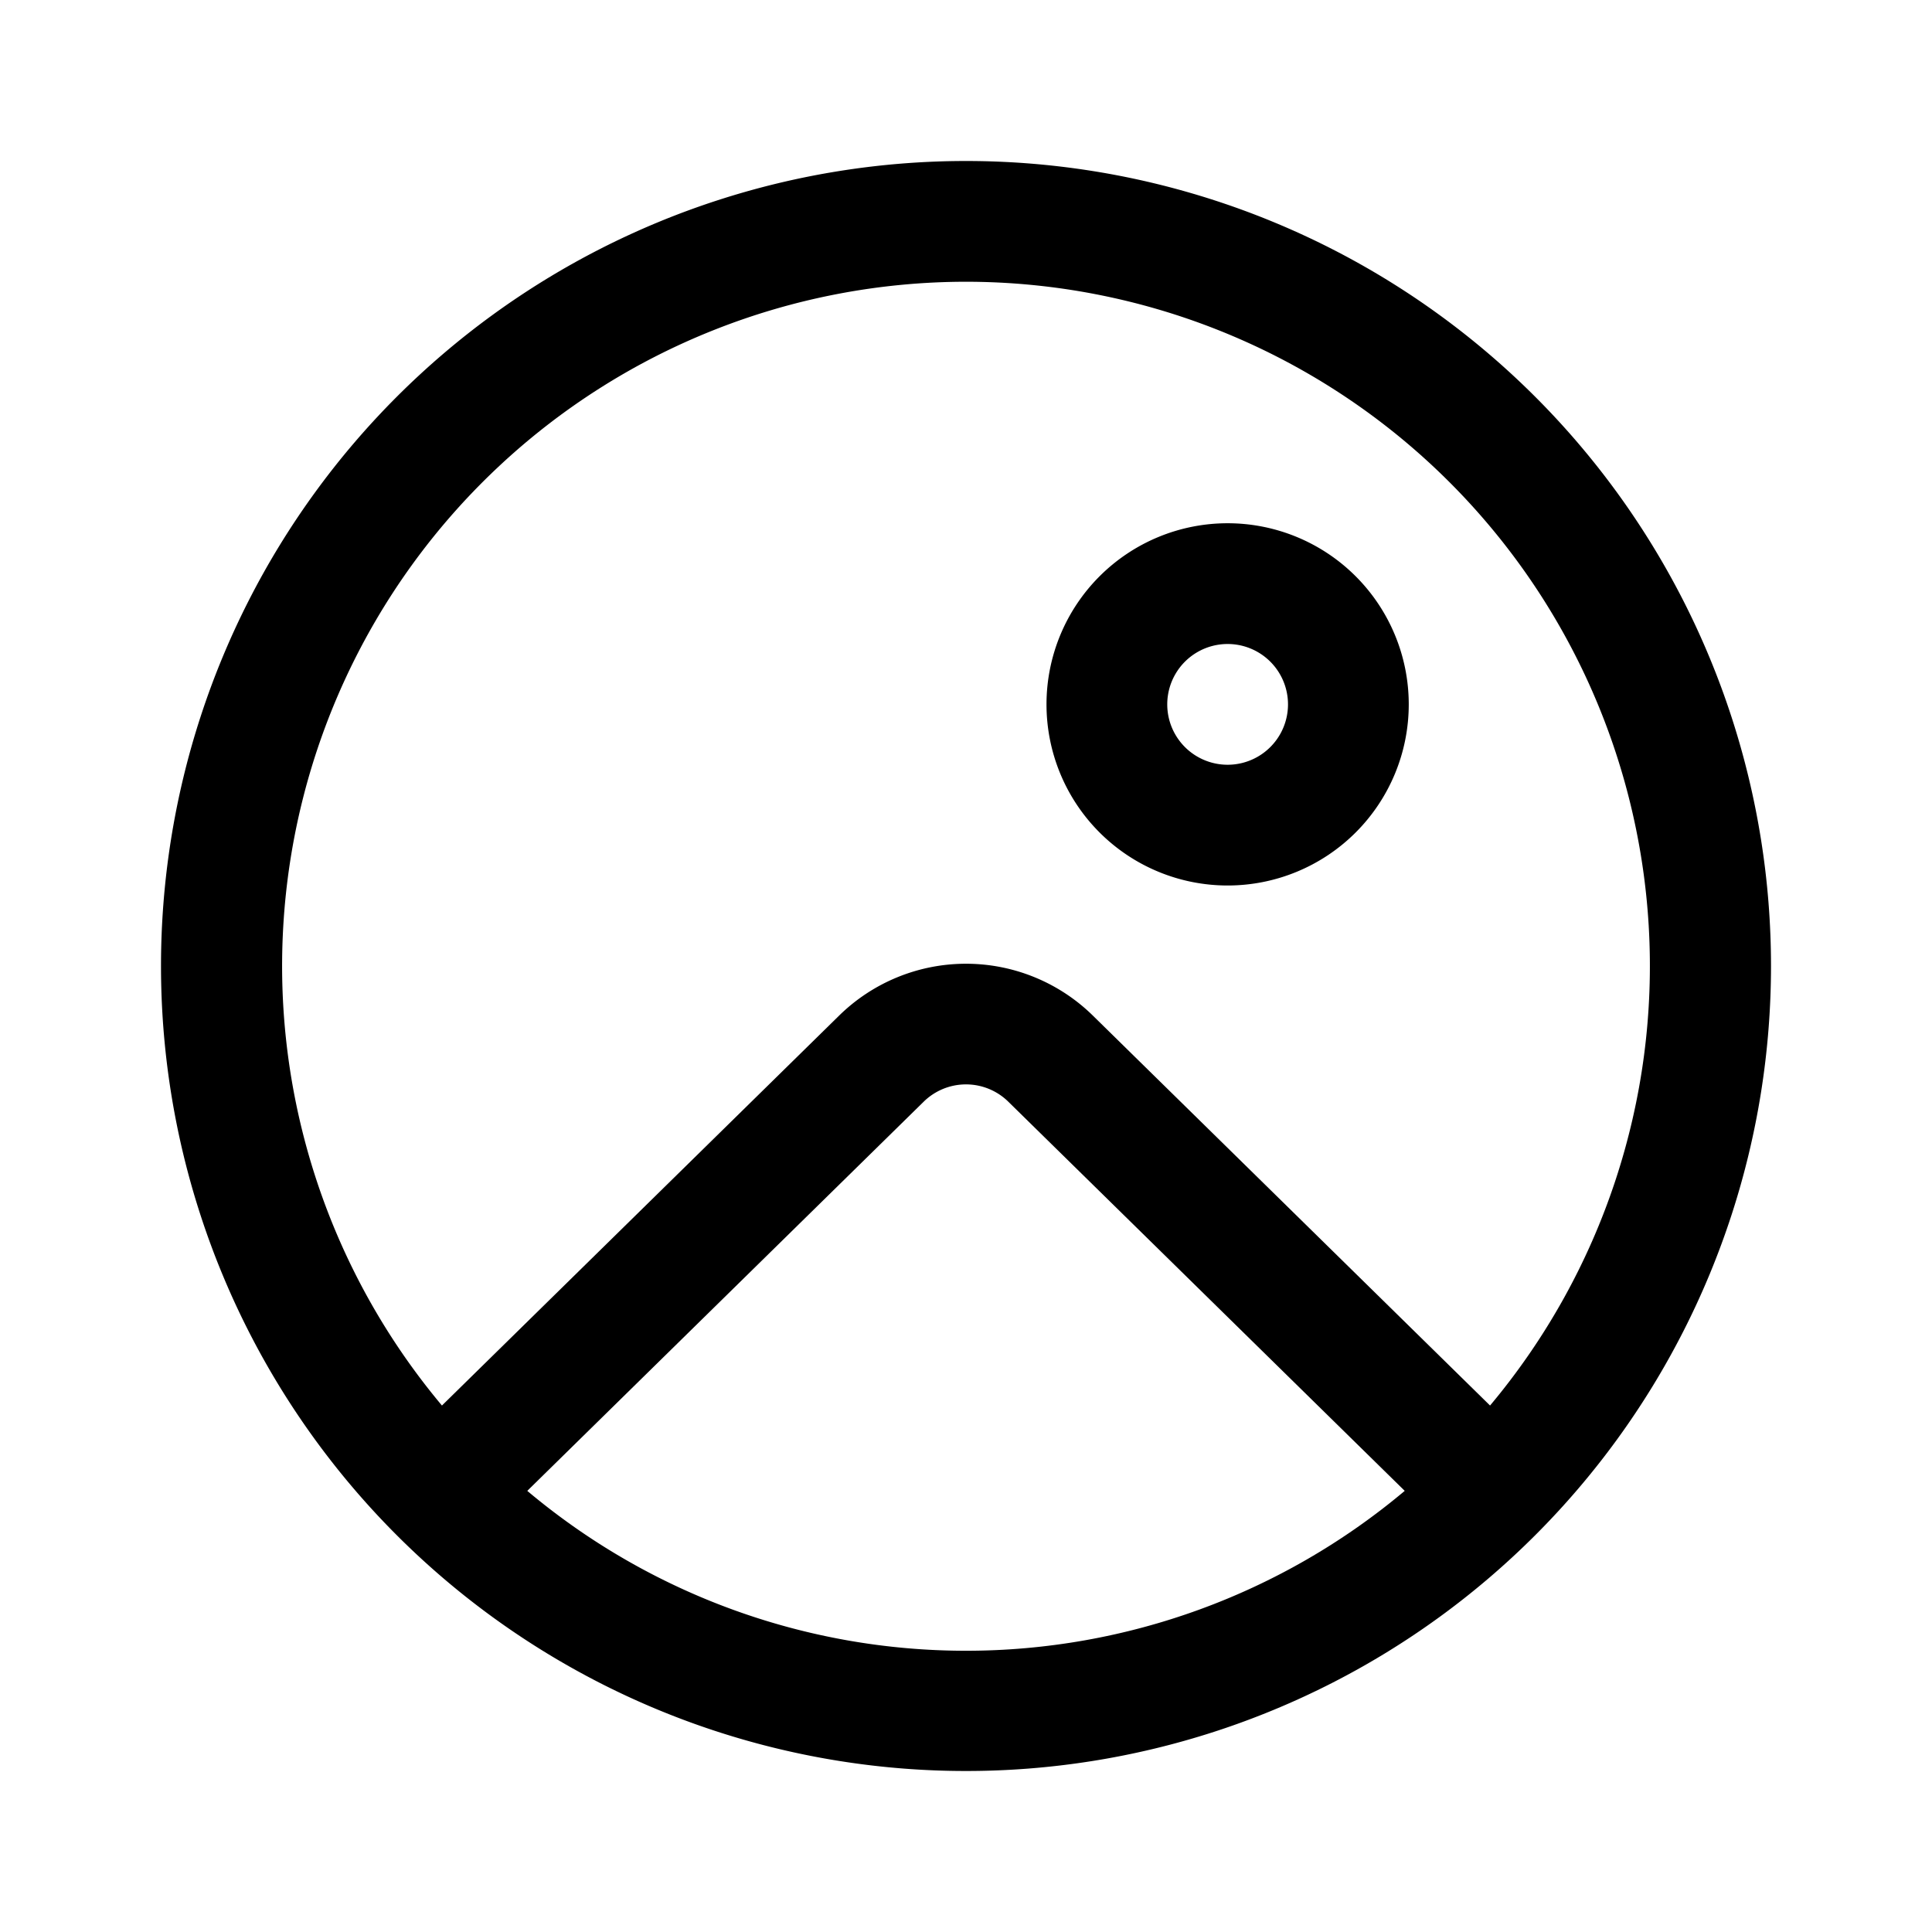
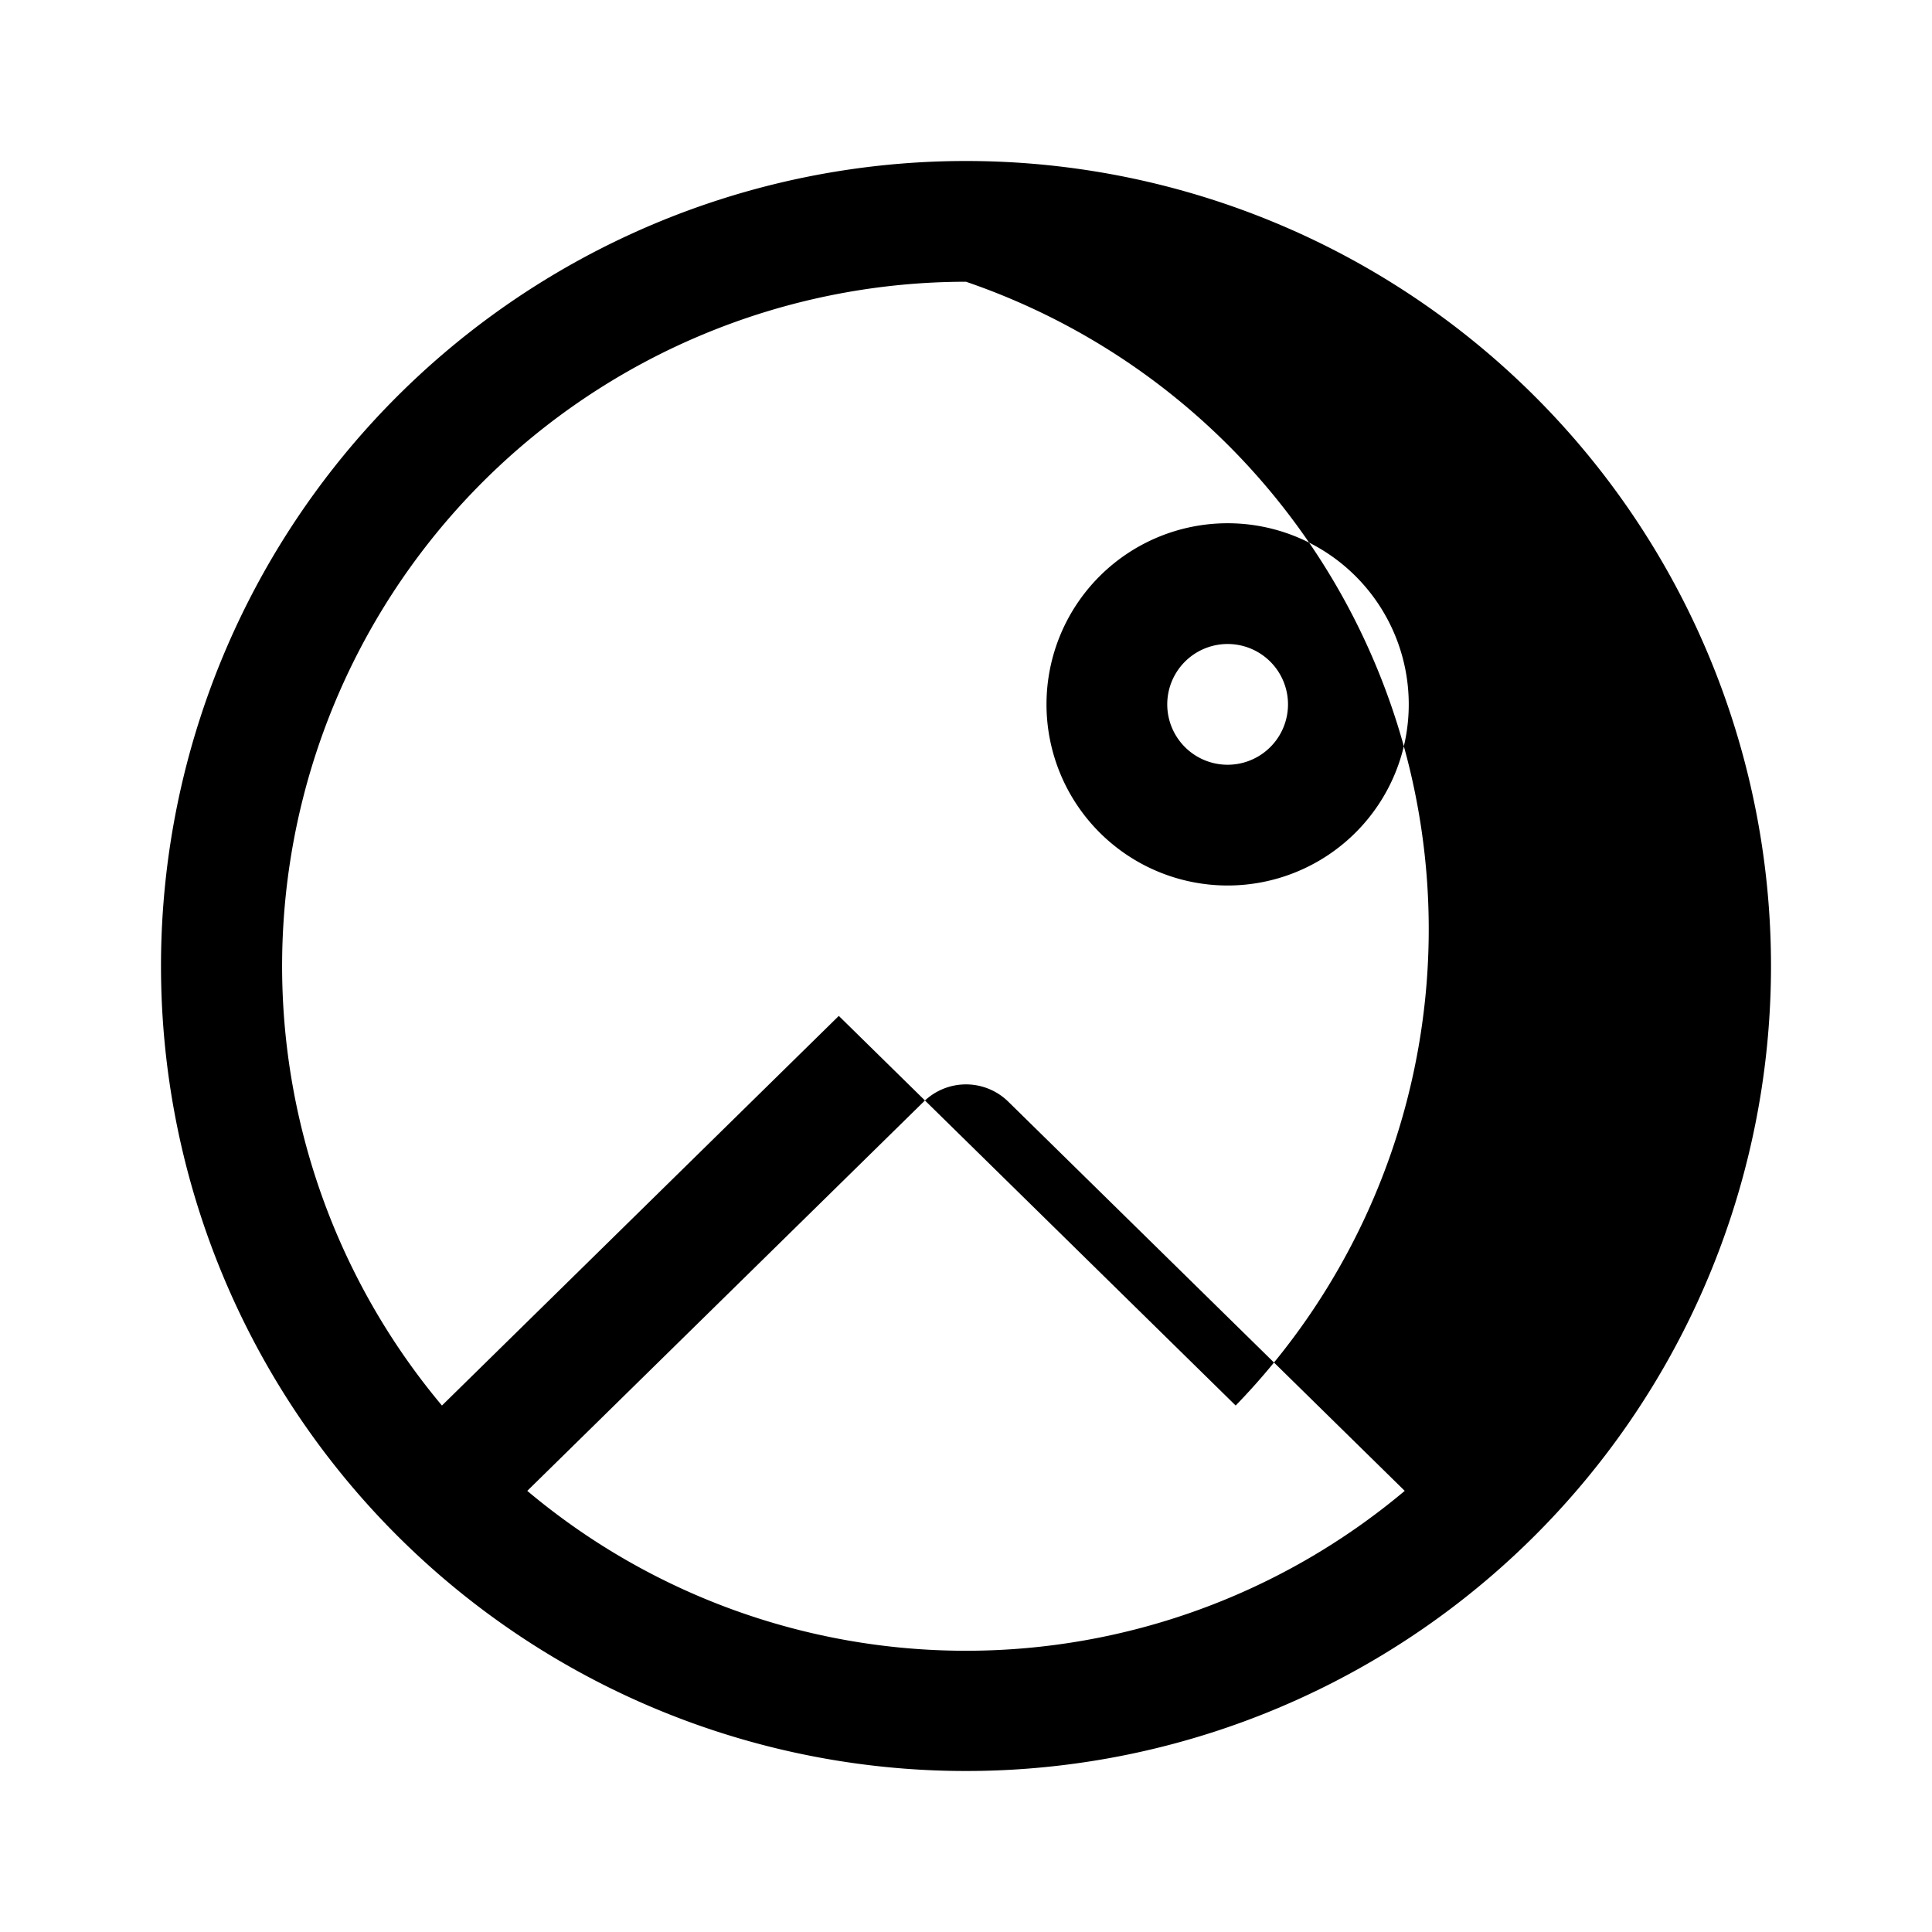
<svg xmlns="http://www.w3.org/2000/svg" width="24" height="24" viewBox="0 0 24 24">
-   <path d="M12 3.5a8.5 8.5 0 0 0-6.51 13.96l4.93-4.84a2.25 2.25 0 0 1 3.16 0l4.93 4.84A8.5 8.5 0 0 0 12 3.5Zm5.45 15.02-4.92-4.83a.75.75 0 0 0-1.06 0l-4.92 4.83a8.47 8.47 0 0 0 10.9 0ZM2 12a10 10 0 1 1 20 0 10 10 0 0 1-20 0Zm13.25-2.5a.75.75 0 1 1 0-1.5.75.75 0 0 1 0 1.5Zm0 1.5a2.25 2.25 0 1 0 0-4.5 2.25 2.25 0 0 0 0 4.5Z" />
+   <path d="M12 3.5a8.5 8.5 0 0 0-6.51 13.96l4.93-4.84l4.93 4.84A8.5 8.5 0 0 0 12 3.5Zm5.45 15.02-4.92-4.83a.75.75 0 0 0-1.06 0l-4.92 4.83a8.47 8.47 0 0 0 10.9 0ZM2 12a10 10 0 1 1 20 0 10 10 0 0 1-20 0Zm13.25-2.5a.75.75 0 1 1 0-1.5.75.75 0 0 1 0 1.5Zm0 1.5a2.25 2.25 0 1 0 0-4.5 2.25 2.25 0 0 0 0 4.5Z" />
</svg>